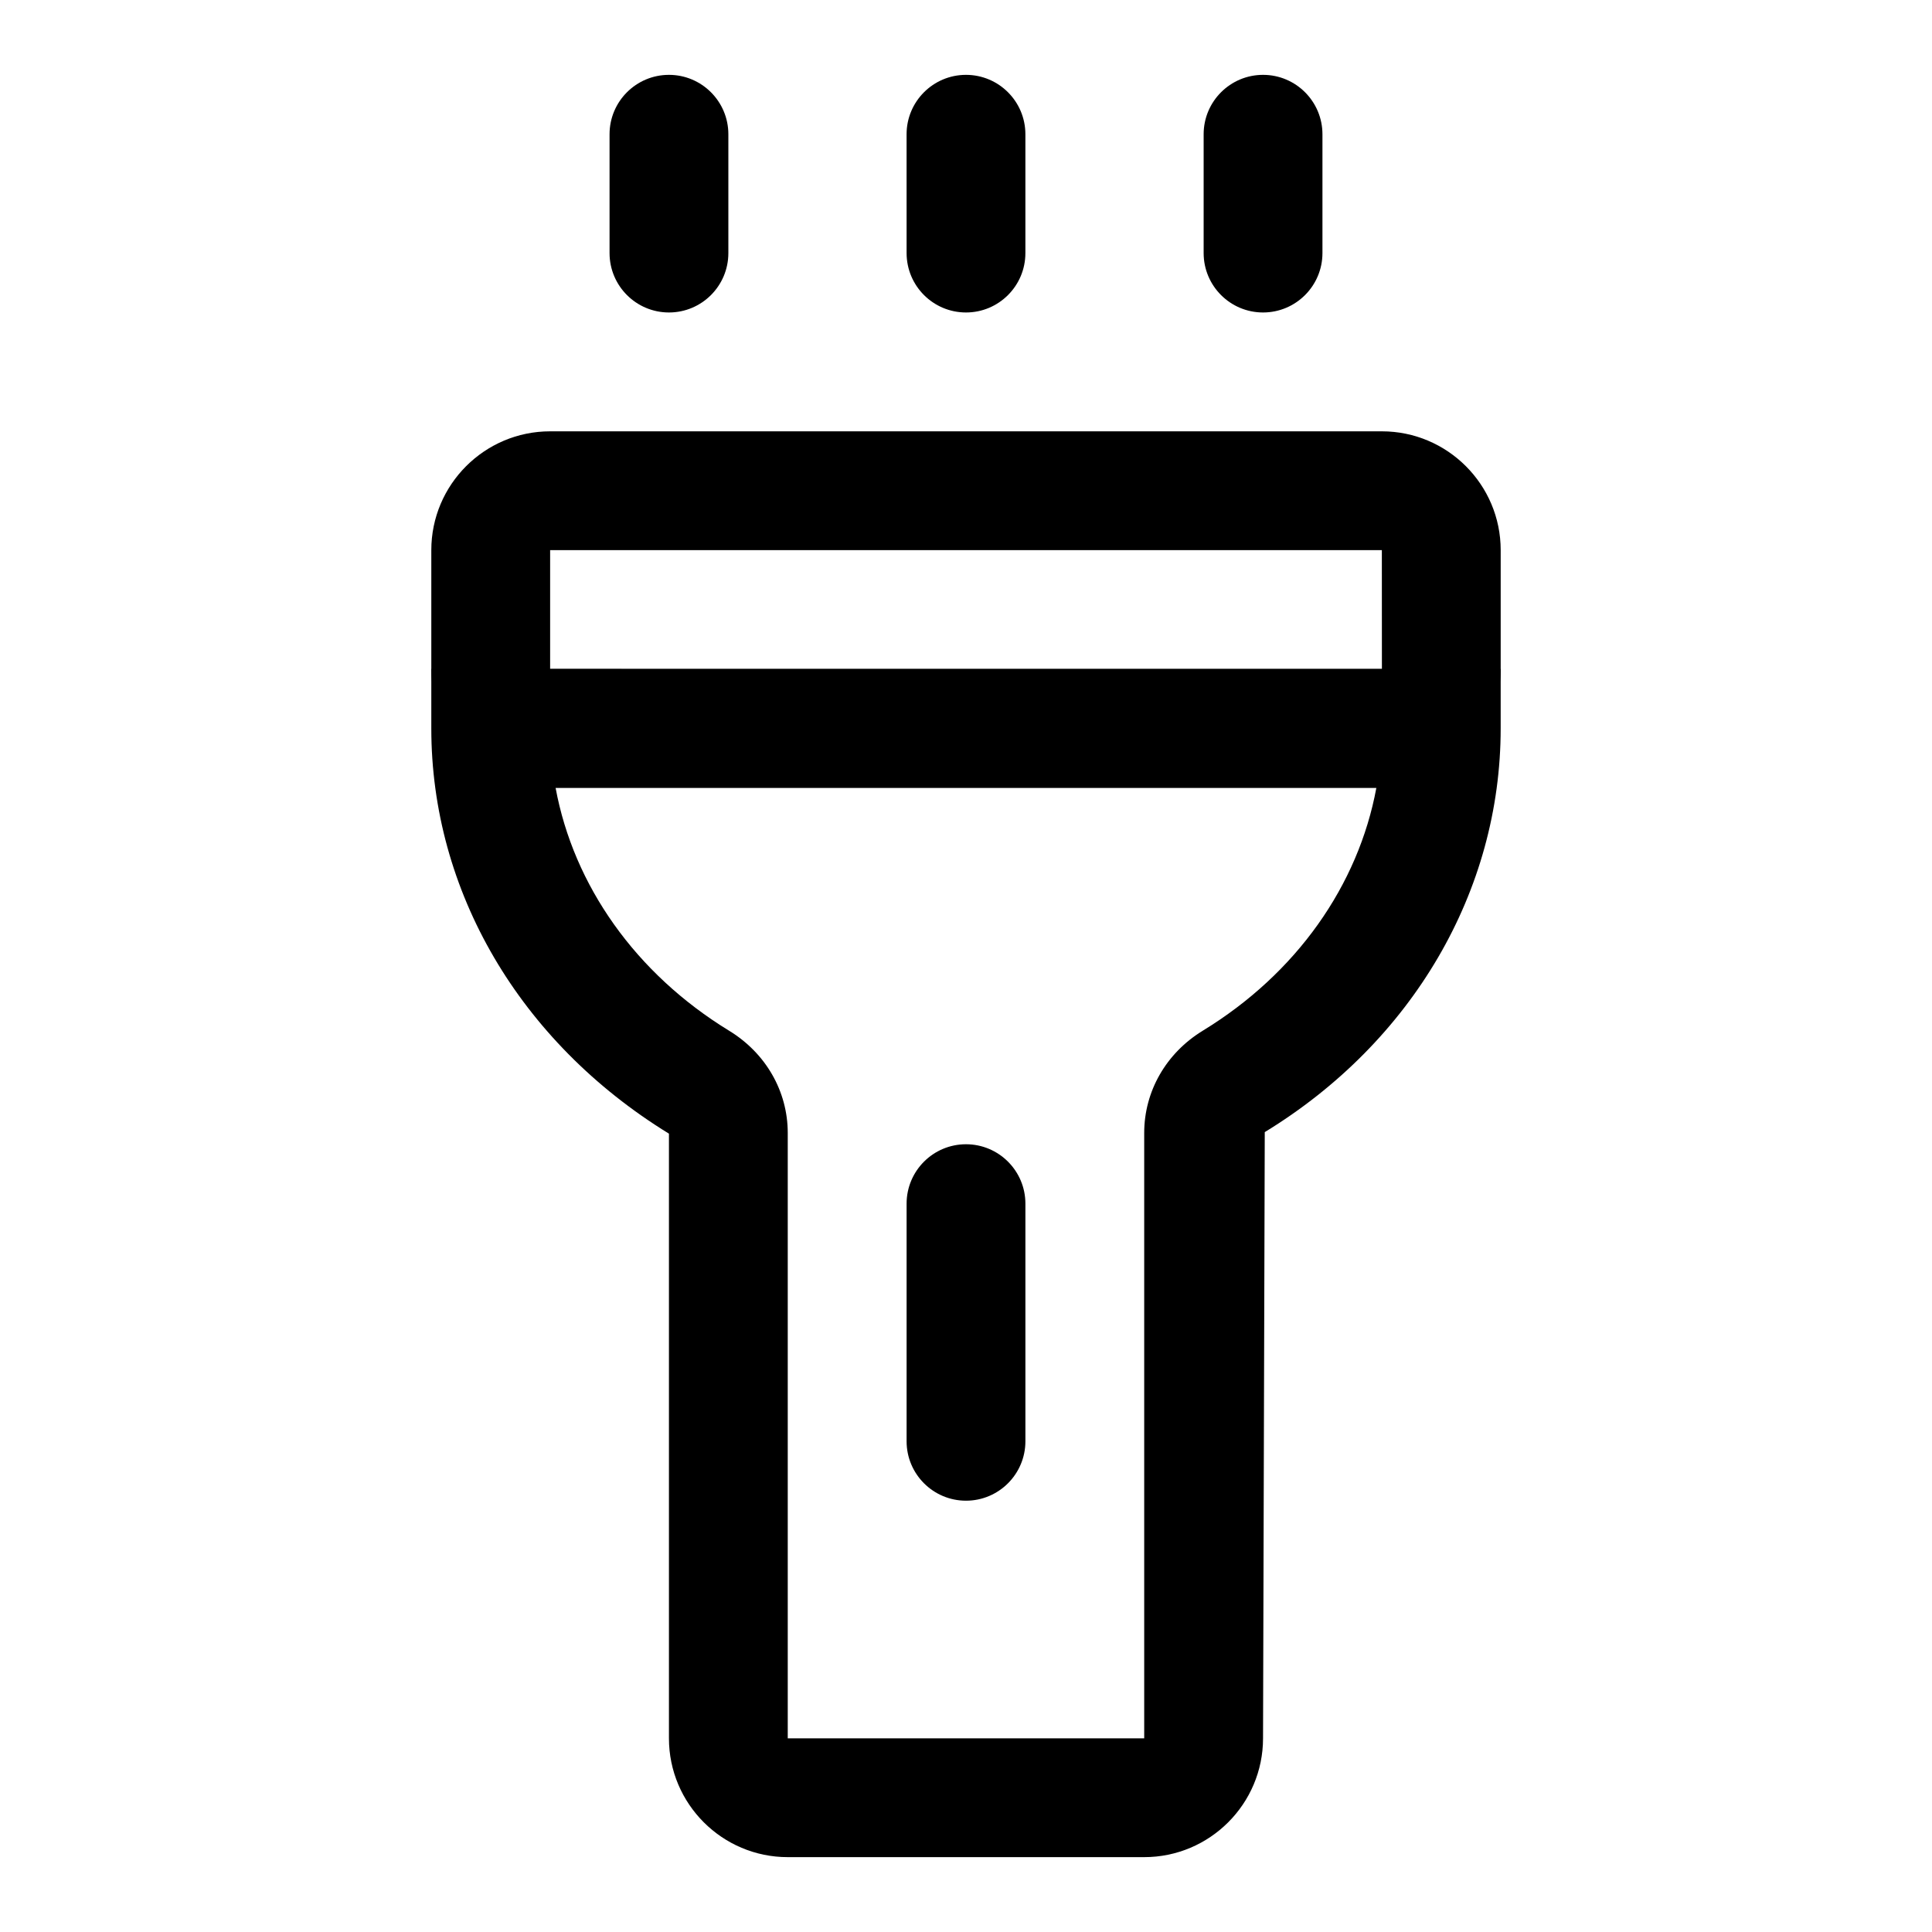
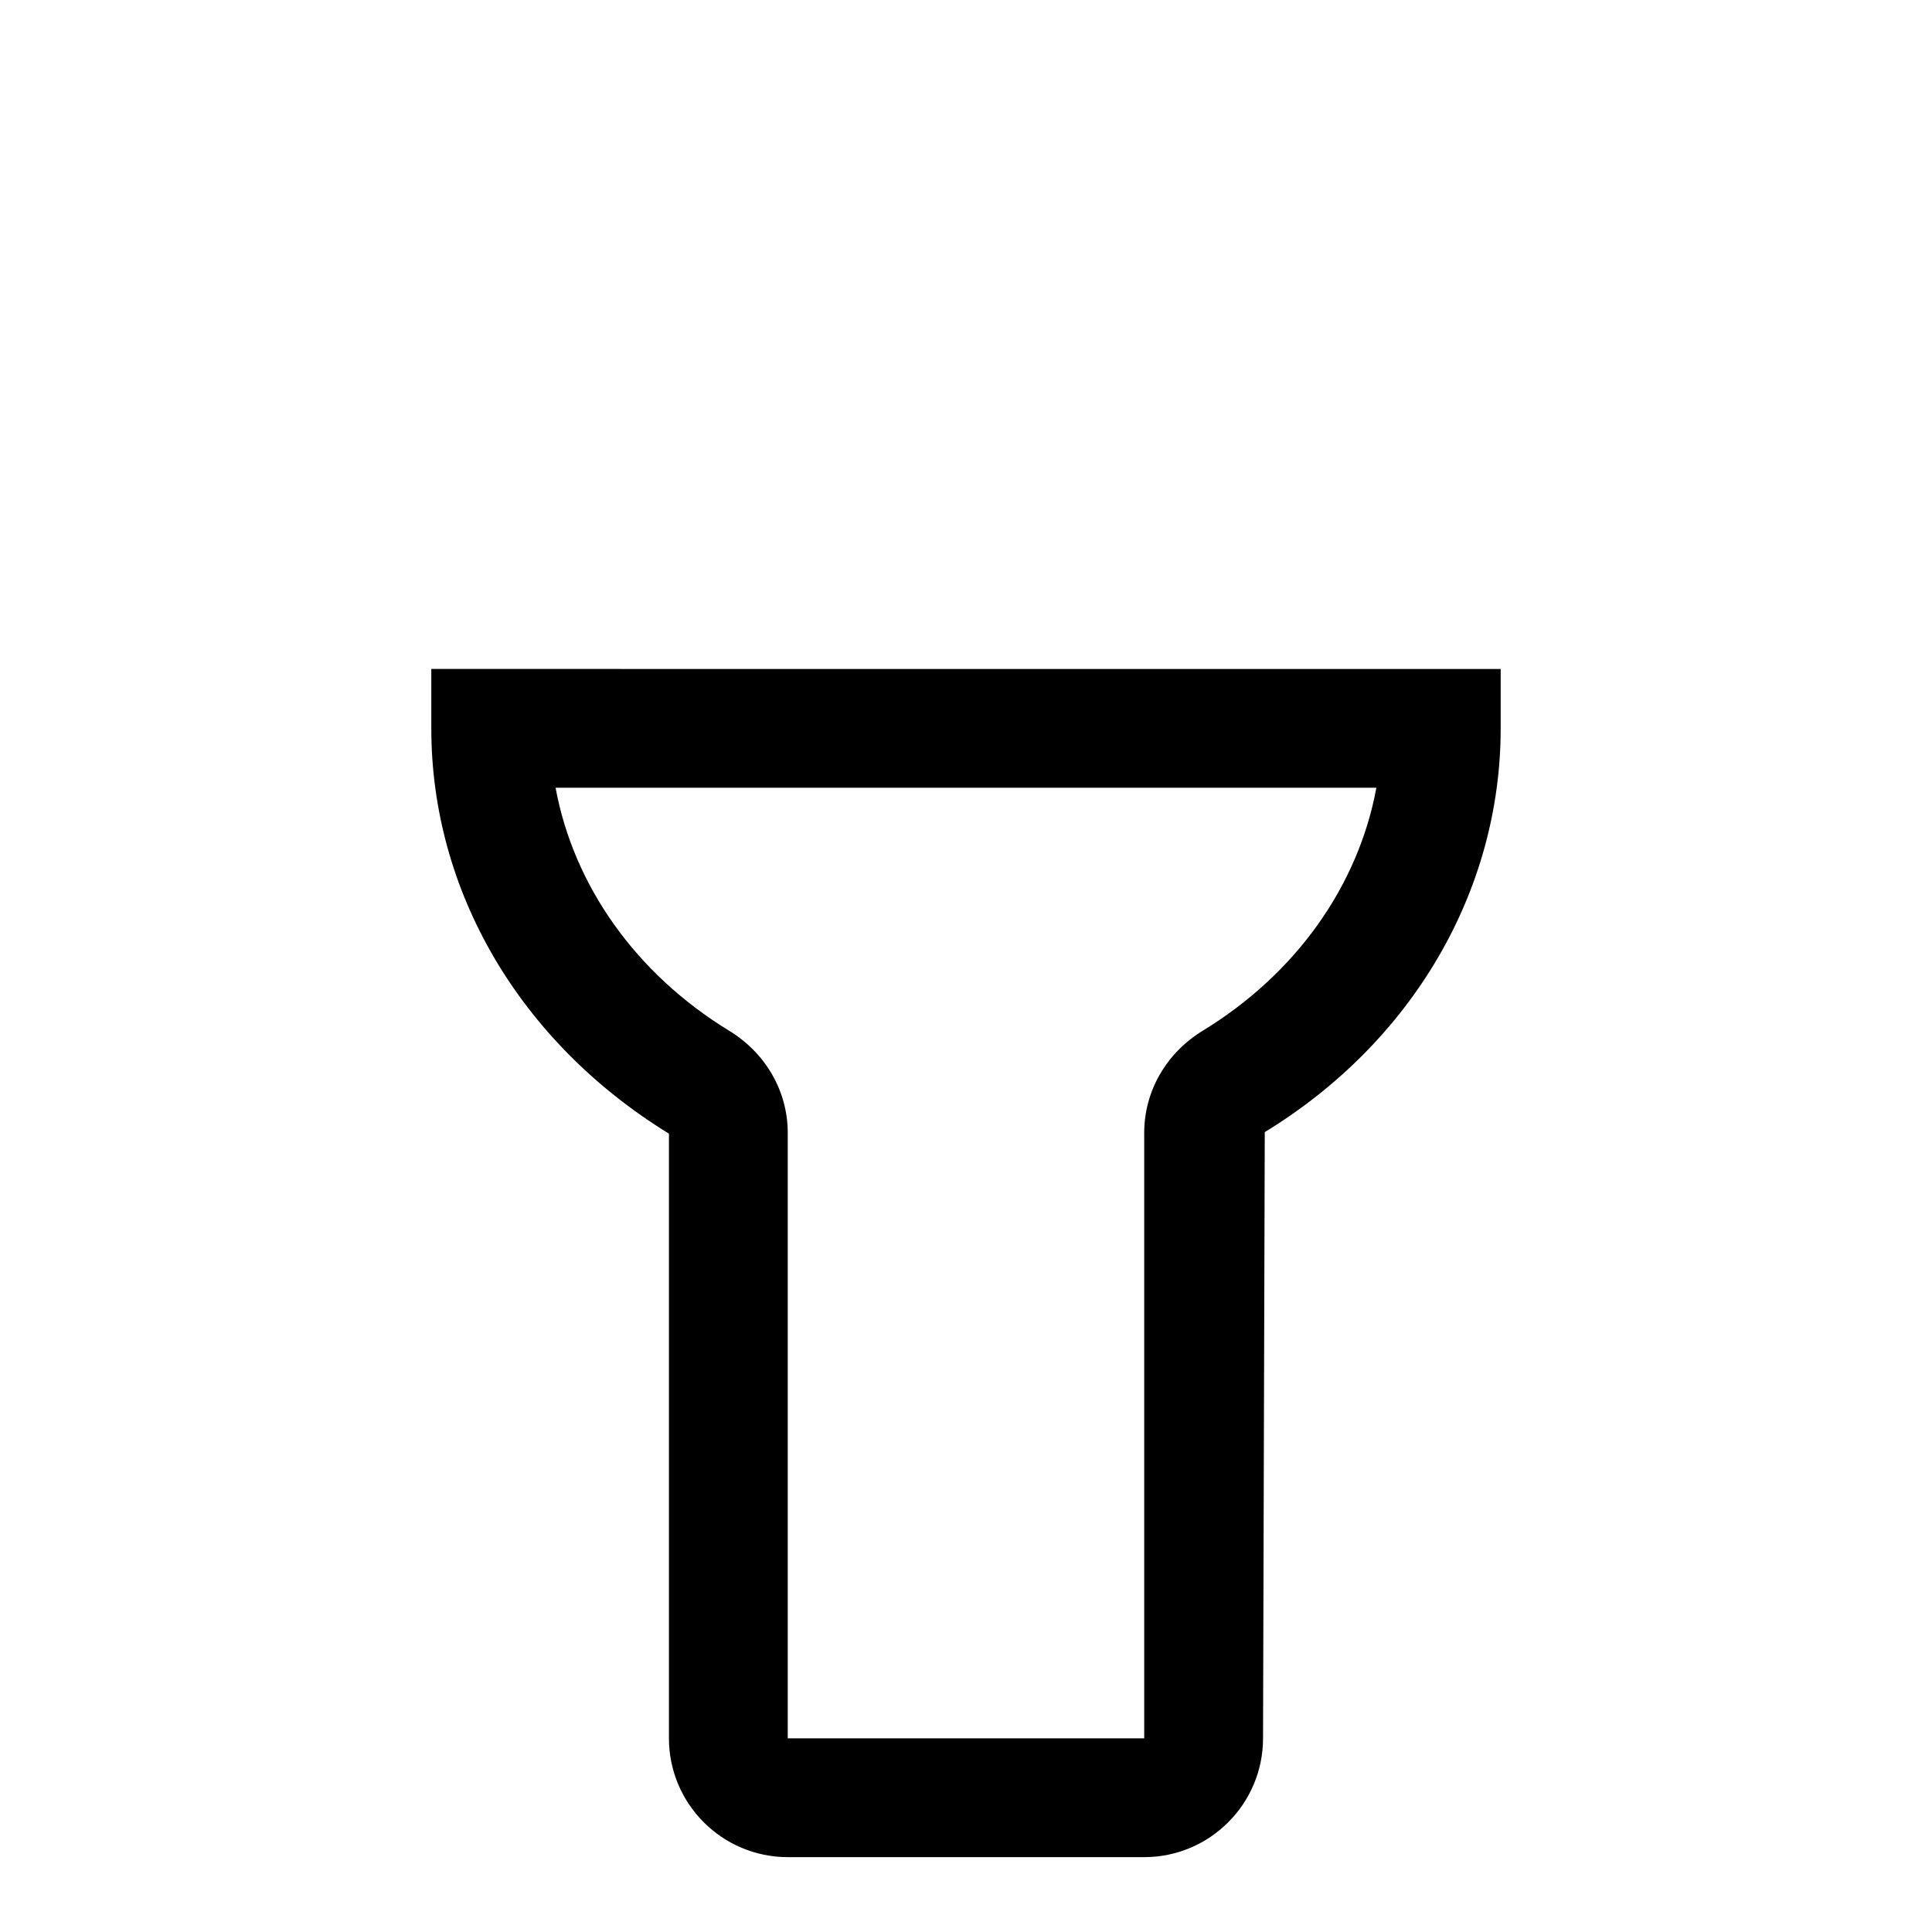
<svg xmlns="http://www.w3.org/2000/svg" fill="#000000" width="800px" height="800px" version="1.1" viewBox="144 144 512 512">
  <g>
-     <path d="m510.21 352.77h-220.42c-17.367 0-31.488-14.121-31.488-31.488v-31.488c0-17.367 14.121-31.488 31.488-31.488h220.42c17.367 0 31.488 14.121 31.488 31.488v31.488c0 17.367-14.121 31.488-31.488 31.488zm-220.42-62.977v31.488h220.43l-0.016-31.488z" />
-     <path d="m400 541.7c-8.691 0-15.742-7.055-15.742-15.742v-62.977c0-8.691 7.055-15.742 15.742-15.742 8.691 0 15.742 7.055 15.742 15.742v62.977c0 8.688-7.055 15.742-15.742 15.742z" />
-     <path d="m400 226.81c-8.691 0-15.742-7.055-15.742-15.742l-0.004-31.488c0-8.691 7.055-15.742 15.742-15.742 8.691 0 15.742 7.055 15.742 15.742v31.488c0.004 8.691-7.051 15.742-15.738 15.742z" />
-     <path d="m478.72 226.81c-8.691 0-15.742-7.055-15.742-15.742v-31.488c0-8.691 7.055-15.742 15.742-15.742 8.691 0 15.742 7.055 15.742 15.742v31.488c0 8.691-7.051 15.742-15.742 15.742z" />
-     <path d="m321.28 226.81c-8.691 0-15.742-7.055-15.742-15.742v-31.488c0-8.691 7.055-15.742 15.742-15.742 8.691 0 15.742 7.055 15.742 15.742v31.488c0.004 8.691-7.051 15.742-15.742 15.742z" />
    <path d="m258.3 321.28v15.742c0 43.059 23.348 83.051 62.977 107.41v160.24c0 17.367 14.121 31.488 31.488 31.488h94.465c17.367 0 31.488-14.121 31.488-31.488l0.457-160.65c39.156-23.91 62.52-63.918 62.52-106.99v-15.742zm204.45 95.867c-9.715 5.934-15.523 16.059-15.523 27.094v160.43h-94.465v-160.43c0-11.02-5.809-21.145-15.523-27.078-24.781-15.148-41.219-38.484-46.004-64.398h217.52c-4.785 25.914-21.223 49.25-46.004 64.379z" />
  </g>
</svg>